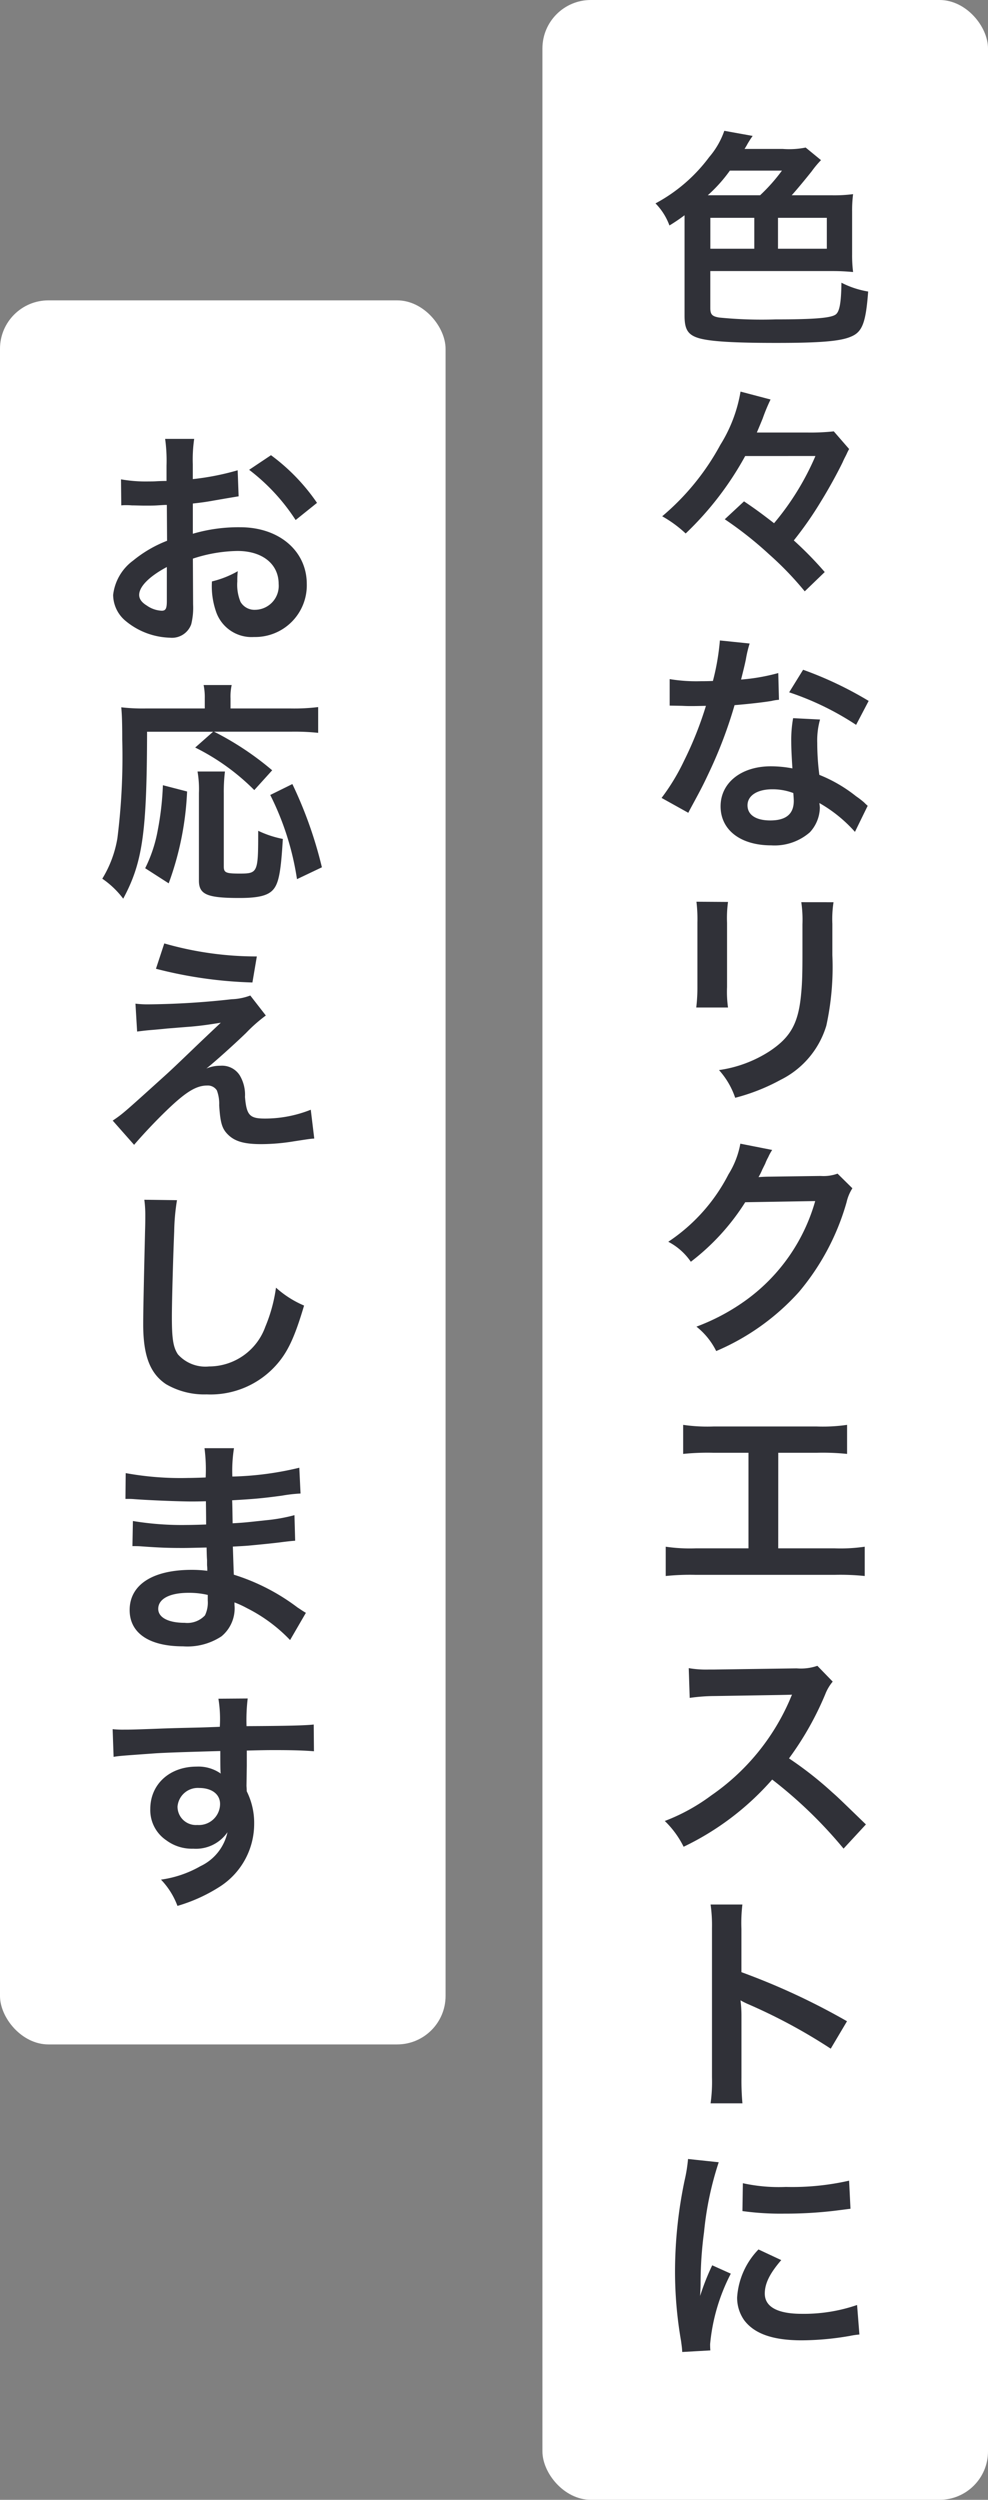
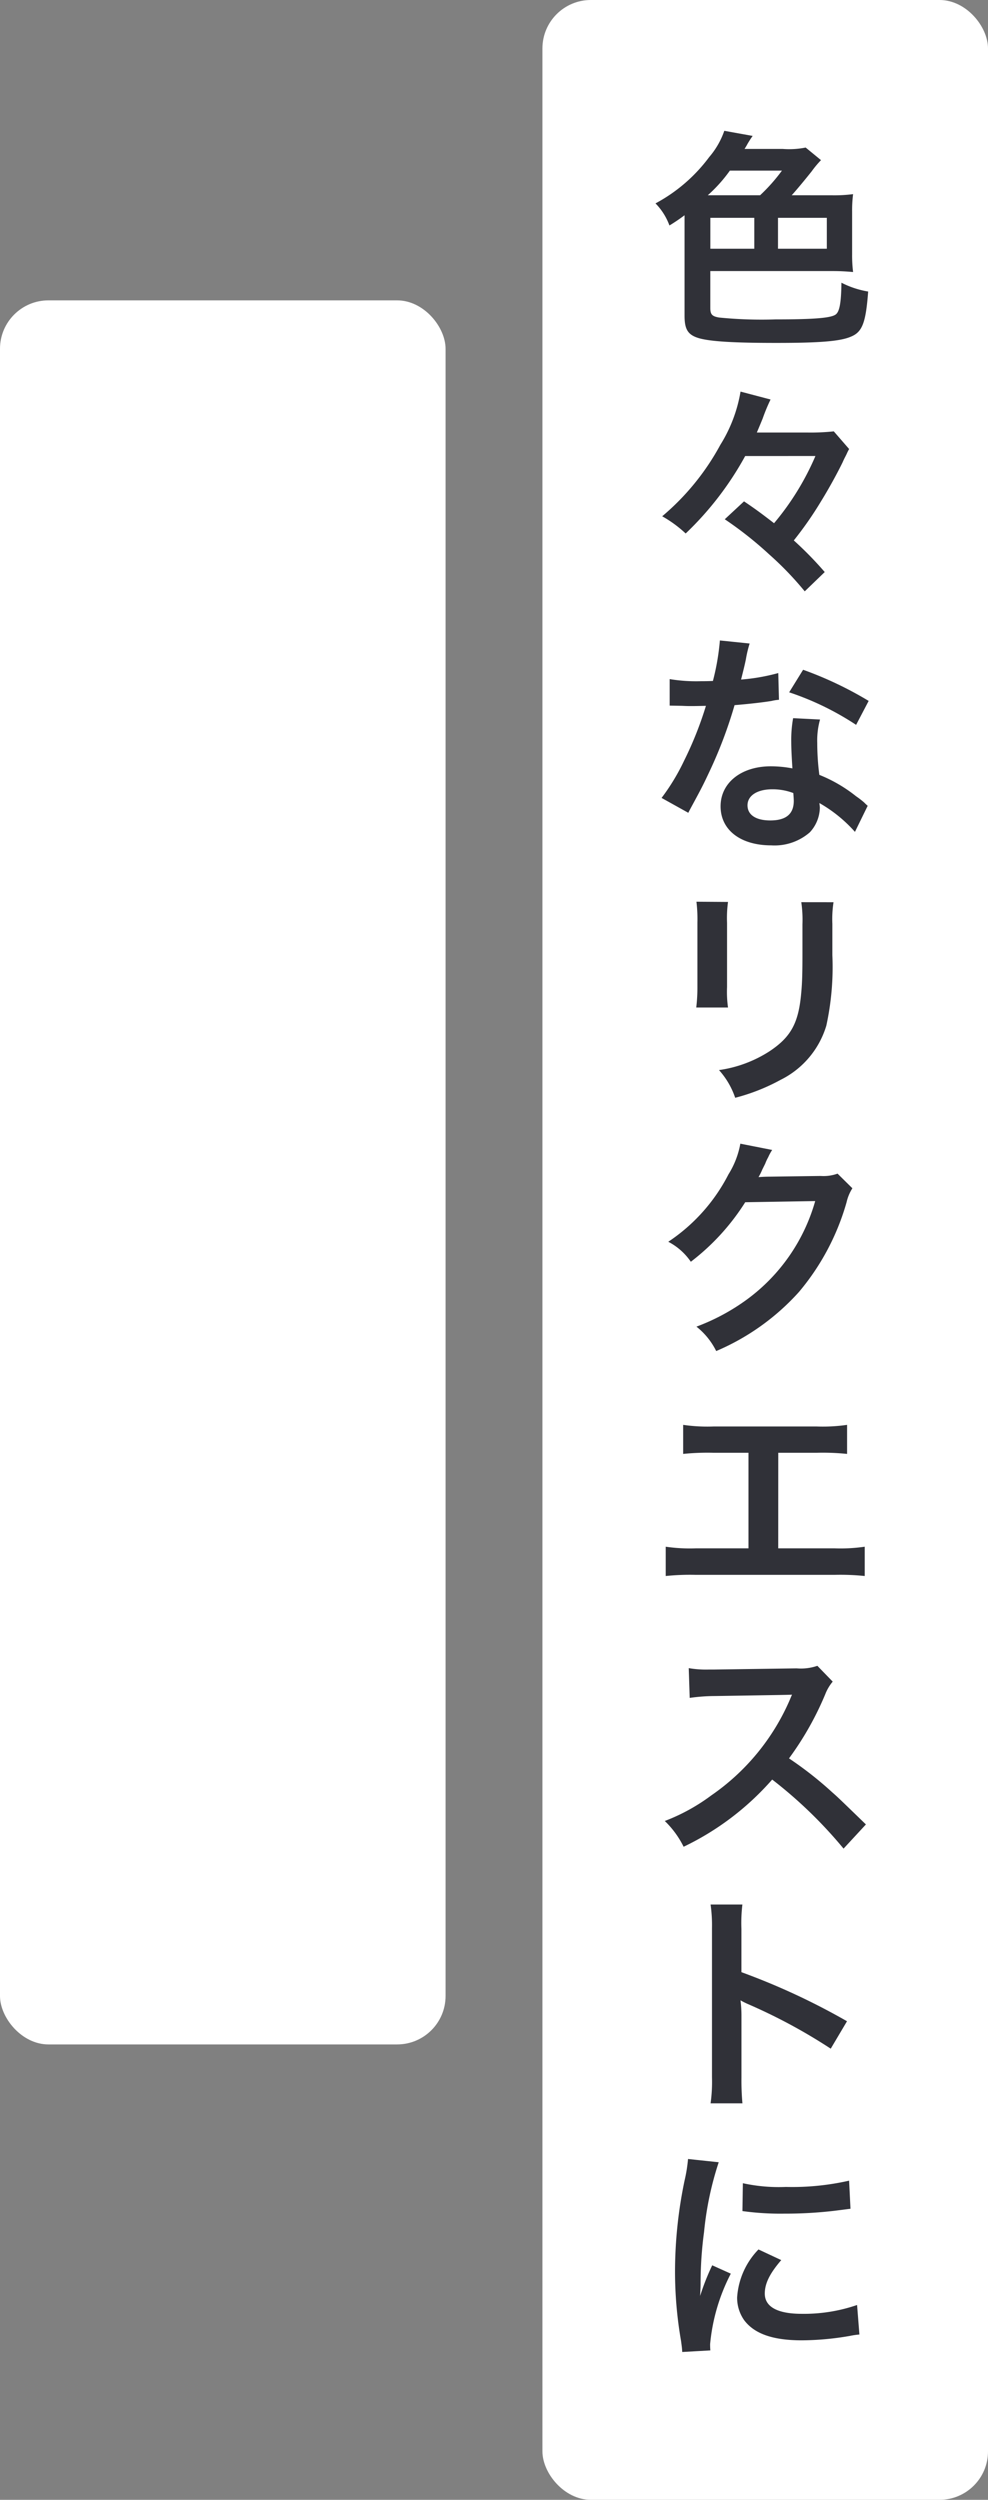
<svg xmlns="http://www.w3.org/2000/svg" width="102" height="258" viewBox="0 0 102 258">
  <rect x="0" y="0" width="102" height="258" fill="#808080" stroke="none" />
  <g transform="translate(-723 -4021)">
    <rect width="46" height="258" rx="5" transform="translate(779 4021)" fill="#fff" />
    <rect width="46" height="180" rx="5" transform="translate(723 4052)" fill="#fff" />
    <path d="M14.736-13.848c.5-.552,1.32-1.536,2.064-2.472a10.206,10.206,0,0,1,.96-1.152l-1.584-1.3a8.611,8.611,0,0,1-2.352.144H9.864a5.607,5.607,0,0,0,.312-.528c.288-.48.36-.576.528-.816L7.776-20.5a8.34,8.34,0,0,1-1.56,2.712A16.718,16.718,0,0,1,.672-13.008a6.374,6.374,0,0,1,1.44,2.28,18.787,18.787,0,0,0,1.56-1.056V-1.416c0,1.44.36,1.992,1.512,2.328,1.2.336,3.6.48,7.968.48,4.488,0,6.6-.168,7.7-.648,1.176-.48,1.536-1.44,1.776-4.656a9.334,9.334,0,0,1-2.76-.912c-.024,2.064-.192,3-.6,3.288-.5.36-2.256.5-6.192.5a44.354,44.354,0,0,1-5.832-.192c-.72-.12-.912-.312-.912-.984V-6.024H18.96c.648,0,1.272.024,2.112.1a14.058,14.058,0,0,1-.1-1.8v-4.44a13.35,13.35,0,0,1,.1-1.8,15.008,15.008,0,0,1-2.16.12Zm-8.664,0a15.186,15.186,0,0,0,2.28-2.544h5.376a18.273,18.273,0,0,1-2.256,2.544ZM13.32-11.52h5.04v3.192H13.32ZM10.872-8.328H6.336V-11.52h4.536Zm6.312,21.392A27.632,27.632,0,0,1,12.912,20c-1.152-.888-1.848-1.416-3.1-2.256L7.824,19.592a38.2,38.2,0,0,1,4.584,3.624,33.1,33.1,0,0,1,3.672,3.816l2.064-1.992a36.978,36.978,0,0,0-3.192-3.264,36.884,36.884,0,0,0,2.808-4.032c.816-1.32,1.68-2.9,2.232-4.032.144-.336.264-.552.288-.6l.12-.24a5.053,5.053,0,0,1,.264-.528L19.08,10.52a22.468,22.468,0,0,1-2.784.12h-5.16c.456-1.08.48-1.152.6-1.44a18.956,18.956,0,0,1,.816-1.968l-3.1-.816a15.067,15.067,0,0,1-2.088,5.5,25.442,25.442,0,0,1-6,7.368,12.507,12.507,0,0,1,2.424,1.776,32.75,32.75,0,0,0,6.144-7.992ZM7.32,32.1A24.519,24.519,0,0,1,6.6,36.28c-.528.024-.936.024-1.224.024a16.664,16.664,0,0,1-3.24-.216v2.736l1.272.024c.5.024.648.024.96.024.288,0,.432,0,1.512-.024a36.922,36.922,0,0,1-2.256,5.664A21.846,21.846,0,0,1,1.3,48.352l2.76,1.536c.144-.288.144-.288.456-.864.912-1.68,1.128-2.112,1.68-3.288a46.067,46.067,0,0,0,2.64-6.96c1.488-.12,2.952-.288,3.816-.432a4.68,4.68,0,0,1,.768-.12l-.072-2.76a20.586,20.586,0,0,1-3.84.672c.264-1.056.384-1.536.5-2.112a12.014,12.014,0,0,1,.384-1.608Zm15.36,6.24a37.886,37.886,0,0,0-6.768-3.216l-1.44,2.328a29.373,29.373,0,0,1,6.912,3.36Zm-.1,10.824a4.3,4.3,0,0,1-.36-.336,8.849,8.849,0,0,0-.84-.648,15,15,0,0,0-3.792-2.208,25.482,25.482,0,0,1-.216-3.288,8,8,0,0,1,.288-2.424L14.88,40.12a12.73,12.73,0,0,0-.192,2.424c0,.72.048,1.656.12,2.76a11.921,11.921,0,0,0-2.232-.216c-3.048,0-5.184,1.7-5.184,4.128,0,2.448,2.064,4.032,5.232,4.032A5.541,5.541,0,0,0,16.608,51.9,3.835,3.835,0,0,0,17.64,49.36c0-.1-.024-.264-.048-.48a14.515,14.515,0,0,1,3.672,2.976Zm-7.68-1.32s.048.576.048.816c0,1.344-.792,2.016-2.424,2.016-1.488,0-2.352-.576-2.352-1.56,0-1.008,1.008-1.656,2.568-1.656A6.05,6.05,0,0,1,14.9,47.848ZM4.9,59.064a15.153,15.153,0,0,1,.1,2.16v6.6a17.308,17.308,0,0,1-.12,2.16H8.16a11.585,11.585,0,0,1-.1-2.112V61.248a12.2,12.2,0,0,1,.1-2.16Zm10.824.048a12.638,12.638,0,0,1,.12,2.28v3c0,1.92-.024,2.976-.12,4.008-.264,3.168-1.056,4.632-3.312,6.12a12.945,12.945,0,0,1-5.184,1.92A8.2,8.2,0,0,1,8.9,79.3a20.3,20.3,0,0,0,4.68-1.848,9.192,9.192,0,0,0,4.728-5.592,28.347,28.347,0,0,0,.624-7.272v-3.24a11.384,11.384,0,0,1,.12-2.232Zm3.744,28.016a4.252,4.252,0,0,1-1.752.24l-5.256.072c-.456,0-.84.024-1.152.048a5.66,5.66,0,0,0,.384-.768L12,86.1a4.844,4.844,0,0,1,.312-.672,4.907,4.907,0,0,1,.408-.744l-3.288-.648A8.957,8.957,0,0,1,8.208,87.2a18.462,18.462,0,0,1-6.216,6.96A6.376,6.376,0,0,1,4.32,96.224,23.491,23.491,0,0,0,9.936,90.08l7.224-.12a19.005,19.005,0,0,1-7.008,10.128A21.613,21.613,0,0,1,4.9,102.92a7.4,7.4,0,0,1,2.04,2.52,24.245,24.245,0,0,0,8.544-6.1A24.893,24.893,0,0,0,20.4,90.08a4.515,4.515,0,0,1,.6-1.44Zm-6.12,28.808h4.032a24.415,24.415,0,0,1,3.072.12v-3a17.348,17.348,0,0,1-3.12.168H6.648a17.348,17.348,0,0,1-3.12-.168v3a24.651,24.651,0,0,1,3.072-.12h3.672V125.8H4.848a17.191,17.191,0,0,1-3.12-.168v3.024a24.65,24.65,0,0,1,3.072-.12H19.2a24.649,24.649,0,0,1,3.072.12v-3.024a17.191,17.191,0,0,1-3.12.168H13.344Zm9.048,38.36c-2.9-2.808-2.9-2.808-3.5-3.336a37.2,37.2,0,0,0-4.44-3.48,31.785,31.785,0,0,0,3.744-6.624,4.616,4.616,0,0,1,.768-1.3l-1.584-1.632a5.2,5.2,0,0,1-2.136.264l-8.448.12H6.216a10.5,10.5,0,0,1-2.112-.144l.1,3.072a18.912,18.912,0,0,1,2.616-.192c7.56-.12,7.56-.12,7.944-.144l-.264.624A23.133,23.133,0,0,1,6.432,151.3a19.815,19.815,0,0,1-4.8,2.64A9.628,9.628,0,0,1,3.576,156.6a28.521,28.521,0,0,0,9.144-6.936,46.136,46.136,0,0,1,7.368,7.128ZM9.648,183.08a26.384,26.384,0,0,1-.1-2.664V174.08a12.408,12.408,0,0,0-.1-1.632,7.757,7.757,0,0,0,.816.408,56.782,56.782,0,0,1,8.5,4.584l1.68-2.832a70.509,70.509,0,0,0-10.9-5.064V165.08a16.088,16.088,0,0,1,.1-2.52H6.36a15.426,15.426,0,0,1,.144,2.448v15.384a16.168,16.168,0,0,1-.144,2.688Zm-3.312,25.5c-.024-.312-.024-.5-.024-.648a19.7,19.7,0,0,1,2.136-7.272l-1.92-.864A24.476,24.476,0,0,0,5.28,202.96c.024-.6.048-.792.048-1.32a40.072,40.072,0,0,1,.36-5.3A33.089,33.089,0,0,1,7.2,189.16l-3.168-.336a15.7,15.7,0,0,1-.36,2.232,46.075,46.075,0,0,0-.984,9.384,41.862,41.862,0,0,0,.624,7.176c.072.552.1.7.12,1.128ZM9.648,194.2a28.489,28.489,0,0,0,4.32.264,42.989,42.989,0,0,0,5.136-.288c1.152-.144,1.512-.192,1.7-.216l-.144-2.9a26.465,26.465,0,0,1-6.528.648,17.3,17.3,0,0,1-4.44-.384Zm1.656,3.96A7.84,7.84,0,0,0,9.1,203.1a4.02,4.02,0,0,0,.72,2.352c1.056,1.416,2.976,2.088,5.952,2.088a29.6,29.6,0,0,0,4.968-.456,8.023,8.023,0,0,1,.984-.144l-.24-3.048a16.866,16.866,0,0,1-5.712.912c-2.5,0-3.816-.72-3.816-2.088,0-1.032.5-2.064,1.7-3.456Z" transform="translate(790 4055)" fill="#303138" />
-     <path d="M9.912-7.344a15.362,15.362,0,0,1,4.608-.792c2.568,0,4.248,1.344,4.248,3.408a2.466,2.466,0,0,1-2.424,2.664,1.66,1.66,0,0,1-1.512-.816A4.624,4.624,0,0,1,14.5-4.992a8.322,8.322,0,0,1,.048-1.056A10.125,10.125,0,0,1,11.88-4.992a8.018,8.018,0,0,0,.408,3.072A3.874,3.874,0,0,0,16.224.744a5.332,5.332,0,0,0,5.448-5.472c0-3.408-2.856-5.856-6.864-5.856a16.642,16.642,0,0,0-4.9.672v-3.12c.912-.1,1.392-.168,2.184-.312,1.656-.288,2.112-.36,2.544-.432l-.1-2.688a26.766,26.766,0,0,1-4.632.912v-1.536a14.735,14.735,0,0,1,.144-2.616h-3a16.444,16.444,0,0,1,.144,2.76v1.584c-.264,0-.384,0-.96.024-.336.024-.6.024-.84.024a14.719,14.719,0,0,1-2.9-.216L2.52-12.84a4.5,4.5,0,0,1,.5-.024c.072,0,.288,0,.6.024.288,0,.96.024,1.32.024.6,0,.936,0,1.3-.024.792-.048.792-.048.984-.048l.024,3.7a12.839,12.839,0,0,0-3.5,2.04A5.122,5.122,0,0,0,1.68-3.6,3.525,3.525,0,0,0,3-.888,7.476,7.476,0,0,0,7.536.816,2.109,2.109,0,0,0,9.744-.576a7.146,7.146,0,0,0,.192-2.04ZM7.224-2.976c0,.792-.12,1.008-.528,1.008A2.885,2.885,0,0,1,5.16-2.5c-.552-.336-.792-.7-.792-1.1,0-.864,1.056-1.92,2.856-2.88ZM22.728-13.1a20.356,20.356,0,0,0-4.752-4.92L15.72-16.512a20.5,20.5,0,0,1,4.8,5.184ZM12,10.52l-1.848,1.632a23.09,23.09,0,0,1,6.1,4.392L18.1,14.5a30.567,30.567,0,0,0-6-3.984H20.04a23.226,23.226,0,0,1,2.808.12V7.976a20.475,20.475,0,0,1-2.832.144H13.8V7.088A5.42,5.42,0,0,1,13.92,5.7h-2.9a6.179,6.179,0,0,1,.12,1.368V8.12H5.016A19.3,19.3,0,0,1,2.52,8c.072.816.1,1.632.1,3.36a67.327,67.327,0,0,1-.5,10.152,11.66,11.66,0,0,1-1.56,4.176,9.207,9.207,0,0,1,2.16,2.064C4.728,24.008,5.16,20.96,5.184,10.52ZM7.416,26.168a31.351,31.351,0,0,0,1.9-9.48l-2.5-.648a29.889,29.889,0,0,1-.528,4.632,14.538,14.538,0,0,1-1.3,3.936Zm2.976-11.544a10.684,10.684,0,0,1,.144,2.232V25.88c0,1.44.84,1.8,4.176,1.8,2.04,0,3.024-.264,3.552-.936s.744-1.872.936-5.16a10.479,10.479,0,0,1-2.544-.84c0,4.32-.024,4.416-1.92,4.416-1.44,0-1.632-.1-1.632-.744V16.88a17.321,17.321,0,0,1,.12-2.256Zm12.84,9.888a43.1,43.1,0,0,0-3.048-8.592L17.9,17.048a28.814,28.814,0,0,1,2.76,8.688ZM6.1,34.984a44.5,44.5,0,0,0,9.96,1.416l.456-2.688A34.431,34.431,0,0,1,6.96,32.368Zm-1.944,6.48c.792-.1.96-.12,1.848-.192.792-.072.792-.072,1.248-.12,2.088-.168,2.088-.168,2.424-.192,1.128-.1,1.752-.192,3.12-.408q-1.836,1.728-2.808,2.664c-1.8,1.728-2.232,2.136-2.784,2.64-4.512,4.08-4.512,4.08-5.568,4.8l2.208,2.5c.864-1.008,2.16-2.4,3.384-3.576,1.944-1.872,3.024-2.544,4.152-2.544a1.109,1.109,0,0,1,1.008.5,3.9,3.9,0,0,1,.24,1.536c.12,1.9.312,2.472.984,3.1.7.648,1.656.912,3.36.912a21.081,21.081,0,0,0,3.36-.288c1.56-.24,1.7-.264,2.112-.288l-.36-2.976a12.761,12.761,0,0,1-4.728.912c-1.584,0-1.9-.336-2.064-2.232A3.908,3.908,0,0,0,14.76,46a2.163,2.163,0,0,0-1.992-1.008,3.692,3.692,0,0,0-1.464.288c.744-.576,2.808-2.424,4.1-3.672a15.851,15.851,0,0,1,2.04-1.8L15.84,37.744a5.972,5.972,0,0,1-1.92.384,82.426,82.426,0,0,1-8.52.528,10.151,10.151,0,0,1-1.416-.072ZM4.9,58.824a11.936,11.936,0,0,1,.1,1.632c0,.336,0,.84-.024,1.56-.144,6.024-.192,8.424-.192,9.672,0,3.216.7,5.064,2.352,6.168a7.825,7.825,0,0,0,4.2,1.056,9.084,9.084,0,0,0,7.2-3.048c1.176-1.32,1.9-2.88,2.856-6.12a10.365,10.365,0,0,1-2.9-1.848,16.089,16.089,0,0,1-1.1,4.032,6.175,6.175,0,0,1-5.808,4.1,3.8,3.8,0,0,1-3.216-1.248c-.48-.72-.624-1.584-.624-3.864,0-1.7.144-6.576.24-8.808a21.939,21.939,0,0,1,.288-3.24Zm16.68,42.632c-.336-.192-.456-.288-.864-.552a21.467,21.467,0,0,0-6.576-3.384c-.024-.576-.024-.576-.1-2.9.936-.048,1.3-.072,1.632-.1,1.8-.168,2.88-.288,3.24-.336.552-.072,1.152-.144,1.56-.168l-.072-2.64a17.762,17.762,0,0,1-2.976.528c-2.208.24-2.208.24-3.408.312-.024-1.488-.024-1.776-.048-2.376,2.112-.12,3.048-.192,5.16-.48a15.012,15.012,0,0,1,1.9-.216L20.9,86.48a32.47,32.47,0,0,1-6.912.912,14.879,14.879,0,0,1,.168-2.928H11.112a17.124,17.124,0,0,1,.12,3.024c-.6.024-1.416.048-1.8.048a31.558,31.558,0,0,1-6.456-.5L2.952,89.7h.384c.072,0,.264,0,.528.024,1.608.12,4.7.24,5.88.24.36,0,.744,0,1.512-.024.024,1.368.024,2.184.024,2.4-.672.024-1.488.048-1.968.048a30.947,30.947,0,0,1-5.592-.408l-.048,2.592c.36,0,.6,0,.912.024,1.992.144,2.88.168,4.344.168.5,0,1.248-.024,2.4-.048.024.96.024.96.048,1.3v.528a4.625,4.625,0,0,1,.024.576,12.539,12.539,0,0,0-1.608-.1c-4.032,0-6.408,1.536-6.408,4.152,0,2.376,2.016,3.744,5.52,3.744a6.39,6.39,0,0,0,3.96-1.032,3.744,3.744,0,0,0,1.344-3.24v-.264a10.68,10.68,0,0,1,1.3.6,16.194,16.194,0,0,1,4.44,3.288ZM11.448,99.608v.576a3.042,3.042,0,0,1-.288,1.536,2.492,2.492,0,0,1-2.088.768c-1.7,0-2.736-.552-2.736-1.44,0-1.032,1.176-1.656,3.12-1.656A8.423,8.423,0,0,1,11.448,99.608Zm4.032,17.624v-1.56c1.9-.048,2.328-.048,2.9-.048,1.992,0,3.144.048,4.032.12l-.024-2.76c-.888.1-2.76.144-6.936.168a18.869,18.869,0,0,1,.12-2.856l-3.024.024a13.022,13.022,0,0,1,.144,2.9c-1.248.048-1.248.048-2.04.072-1.968.048-2.208.048-3.768.1-3.1.12-3.48.12-4.08.12a10.452,10.452,0,0,1-1.176-.048l.1,2.856c.648-.1.648-.1,4.272-.36,1.056-.072,3.312-.144,6.744-.24,0,.648,0,1.992.024,2.04a.989.989,0,0,0,.024.288,4.011,4.011,0,0,0-2.5-.72c-2.784,0-4.776,1.824-4.776,4.368a3.75,3.75,0,0,0,1.656,3.24,4.423,4.423,0,0,0,2.784.864,3.954,3.954,0,0,0,3.528-1.7,5.052,5.052,0,0,1-2.784,3.5,11.326,11.326,0,0,1-4.08,1.392,7.877,7.877,0,0,1,1.7,2.712,16.777,16.777,0,0,0,4.344-1.968,7.7,7.7,0,0,0,3.576-6.48,7.3,7.3,0,0,0-.768-3.384c0-.288-.024-.48-.024-.576Zm-2.76,3.96a2.187,2.187,0,0,1-2.352,2.16,1.894,1.894,0,0,1-2.04-1.9,2.1,2.1,0,0,1,2.232-1.92C11.88,119.536,12.72,120.184,12.72,121.192Z" transform="translate(733 4086)" fill="#303138" />
  </g>
</svg>